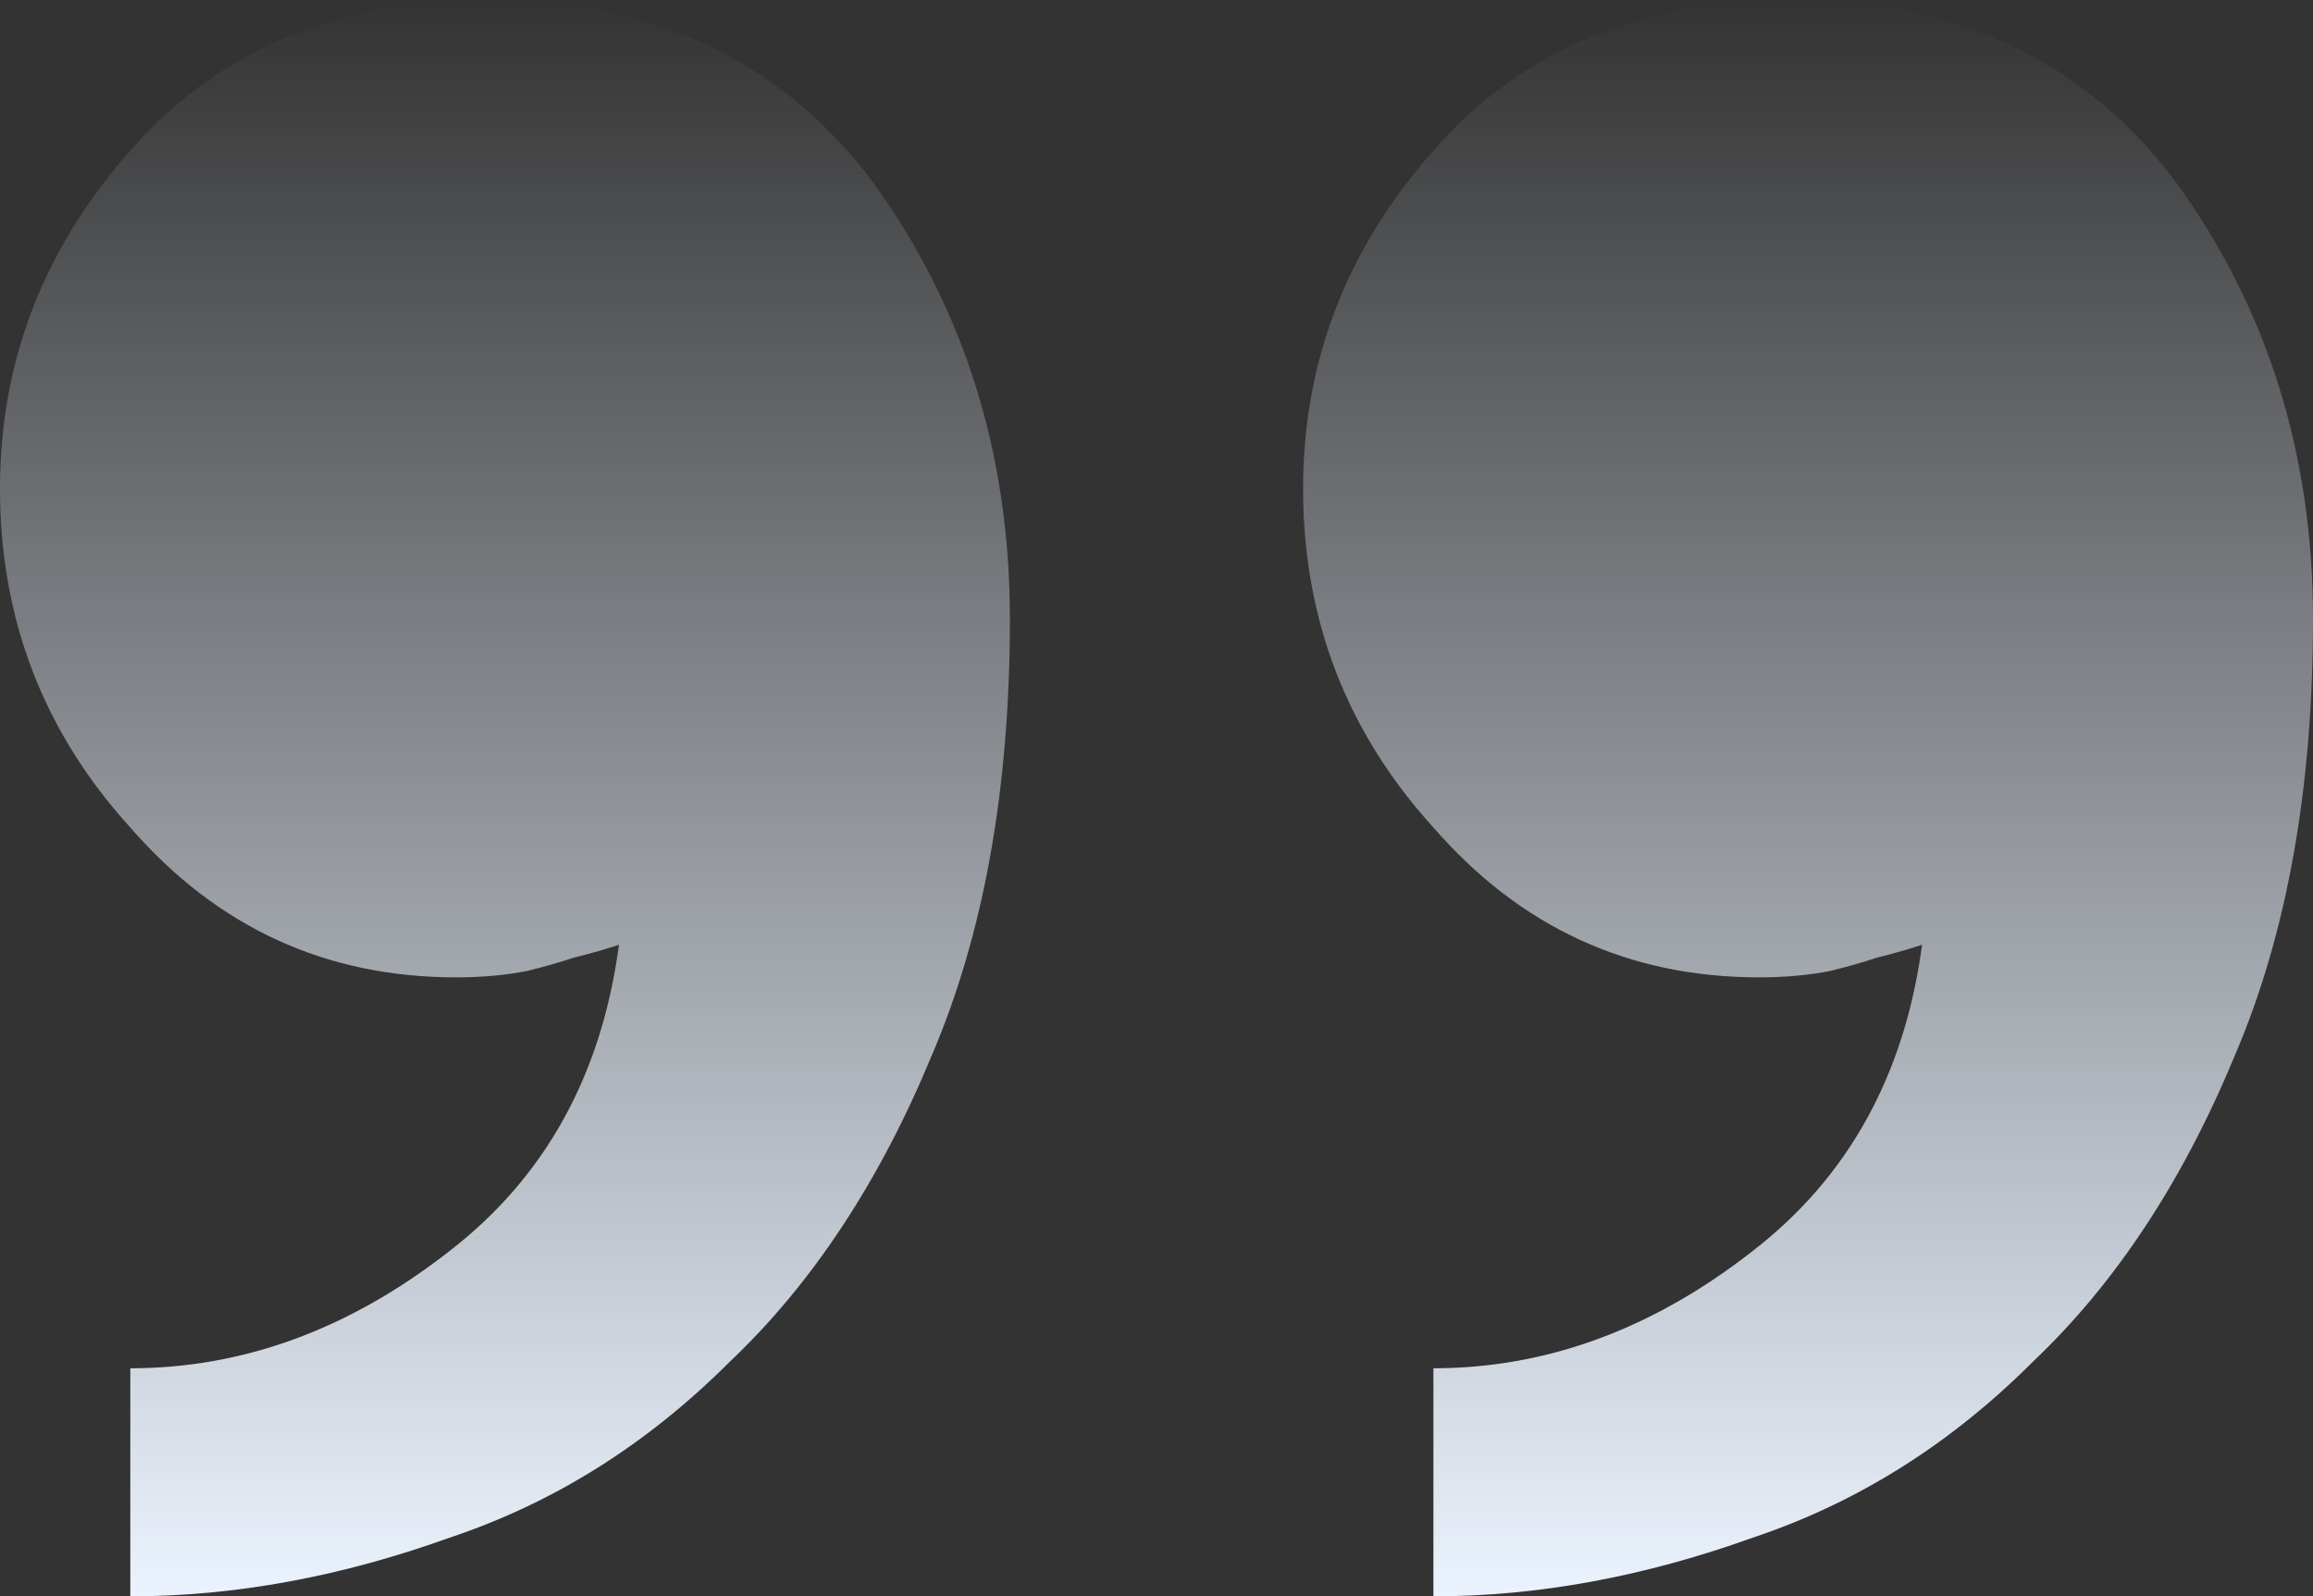
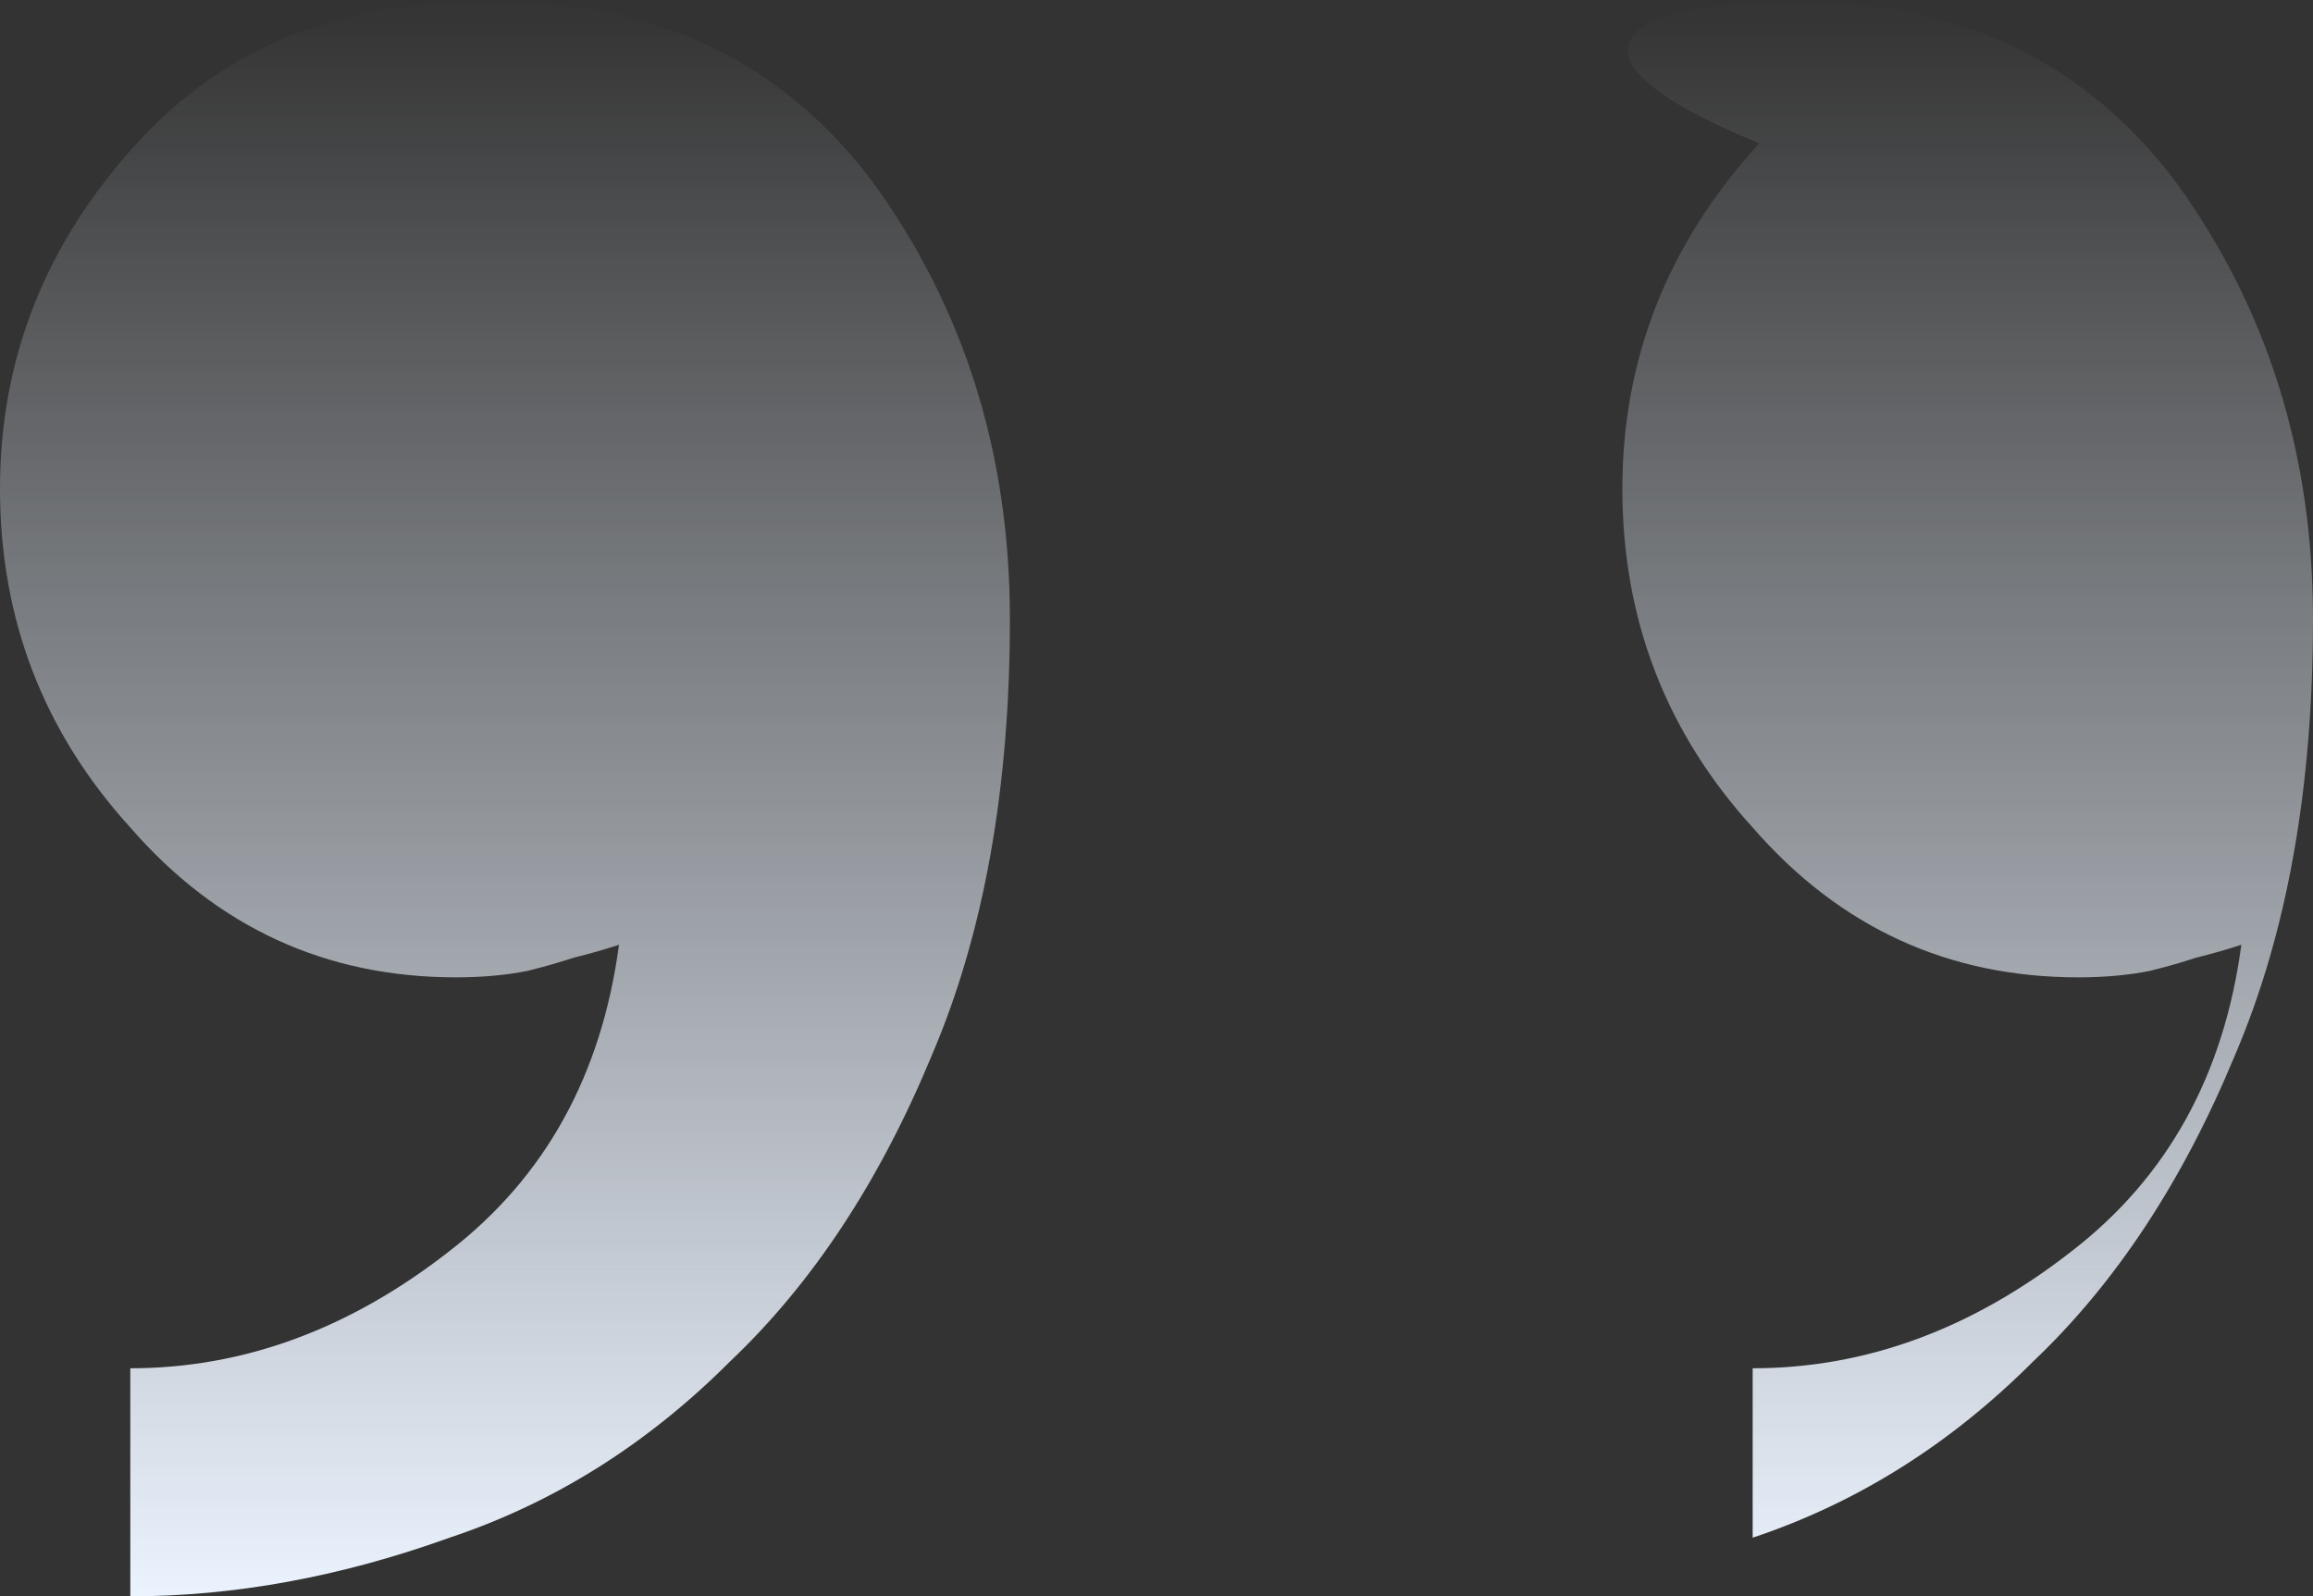
<svg xmlns="http://www.w3.org/2000/svg" width="142" height="98" fill="none">
  <rect width="100%" height="100%" fill="#333333" stroke="none" />
-   <path d="M62 38c0 10.4-1.6 19.333-4.8 26.8-3.2 7.733-7.333 14-12.4 18.8-5.067 5.067-10.8 8.667-17.2 10.8C20.933 96.8 14.4 98 8 98V84c6.933 0 13.467-2.4 19.6-7.2C33.467 72.267 36.933 66 38 58c-.8.267-1.733.533-2.8.8-.8.267-1.733.533-2.8.8-1.333.267-2.8.4-4.4.4-8 0-14.667-3.067-20-9.2C2.667 44.933 0 38 0 30S2.8 14.933 8.4 8.8C13.733 2.933 20.933 0 30 0c10.133 0 18 3.733 23.6 11.2C59.2 18.933 62 27.867 62 38Zm80 0c0 10.4-1.6 19.333-4.8 26.8-3.2 7.733-7.333 14-12.4 18.8-5.067 5.067-10.8 8.667-17.2 10.8C100.933 96.8 94.4 98 88 98V84c6.933 0 13.467-2.4 19.6-7.2 5.867-4.533 9.333-10.8 10.4-18.8-.8.267-1.733.533-2.8.8-.8.267-1.733.533-2.8.8-1.333.267-2.8.4-4.4.4-8 0-14.667-3.067-20-9.2-5.333-5.867-8-12.8-8-20.8s2.8-15.067 8.4-21.2C93.733 2.933 100.933 0 110 0c10.133 0 18 3.733 23.6 11.2 5.6 7.733 8.4 16.667 8.4 26.8Z" fill="url(#a)" />
+   <path d="M62 38c0 10.4-1.6 19.333-4.8 26.8-3.2 7.733-7.333 14-12.4 18.8-5.067 5.067-10.8 8.667-17.2 10.8C20.933 96.8 14.4 98 8 98V84c6.933 0 13.467-2.4 19.6-7.2C33.467 72.267 36.933 66 38 58c-.8.267-1.733.533-2.8.8-.8.267-1.733.533-2.8.8-1.333.267-2.8.4-4.4.4-8 0-14.667-3.067-20-9.2C2.667 44.933 0 38 0 30S2.8 14.933 8.4 8.8C13.733 2.933 20.933 0 30 0c10.133 0 18 3.733 23.6 11.2C59.2 18.933 62 27.867 62 38Zm80 0c0 10.4-1.6 19.333-4.8 26.8-3.2 7.733-7.333 14-12.4 18.8-5.067 5.067-10.8 8.667-17.2 10.8V84c6.933 0 13.467-2.4 19.6-7.2 5.867-4.533 9.333-10.8 10.4-18.8-.8.267-1.733.533-2.8.8-.8.267-1.733.533-2.8.8-1.333.267-2.8.4-4.4.4-8 0-14.667-3.067-20-9.2-5.333-5.867-8-12.8-8-20.8s2.8-15.067 8.4-21.2C93.733 2.933 100.933 0 110 0c10.133 0 18 3.733 23.6 11.2 5.6 7.733 8.4 16.667 8.4 26.8Z" fill="url(#a)" />
  <defs>
    <linearGradient id="a" x1="71" y1="98" x2="71" y2="0" gradientUnits="userSpaceOnUse">
      <stop stop-color="#EBF3FE" />
      <stop offset="1" stop-color="#EBF3FE" stop-opacity="0" />
    </linearGradient>
  </defs>
</svg>